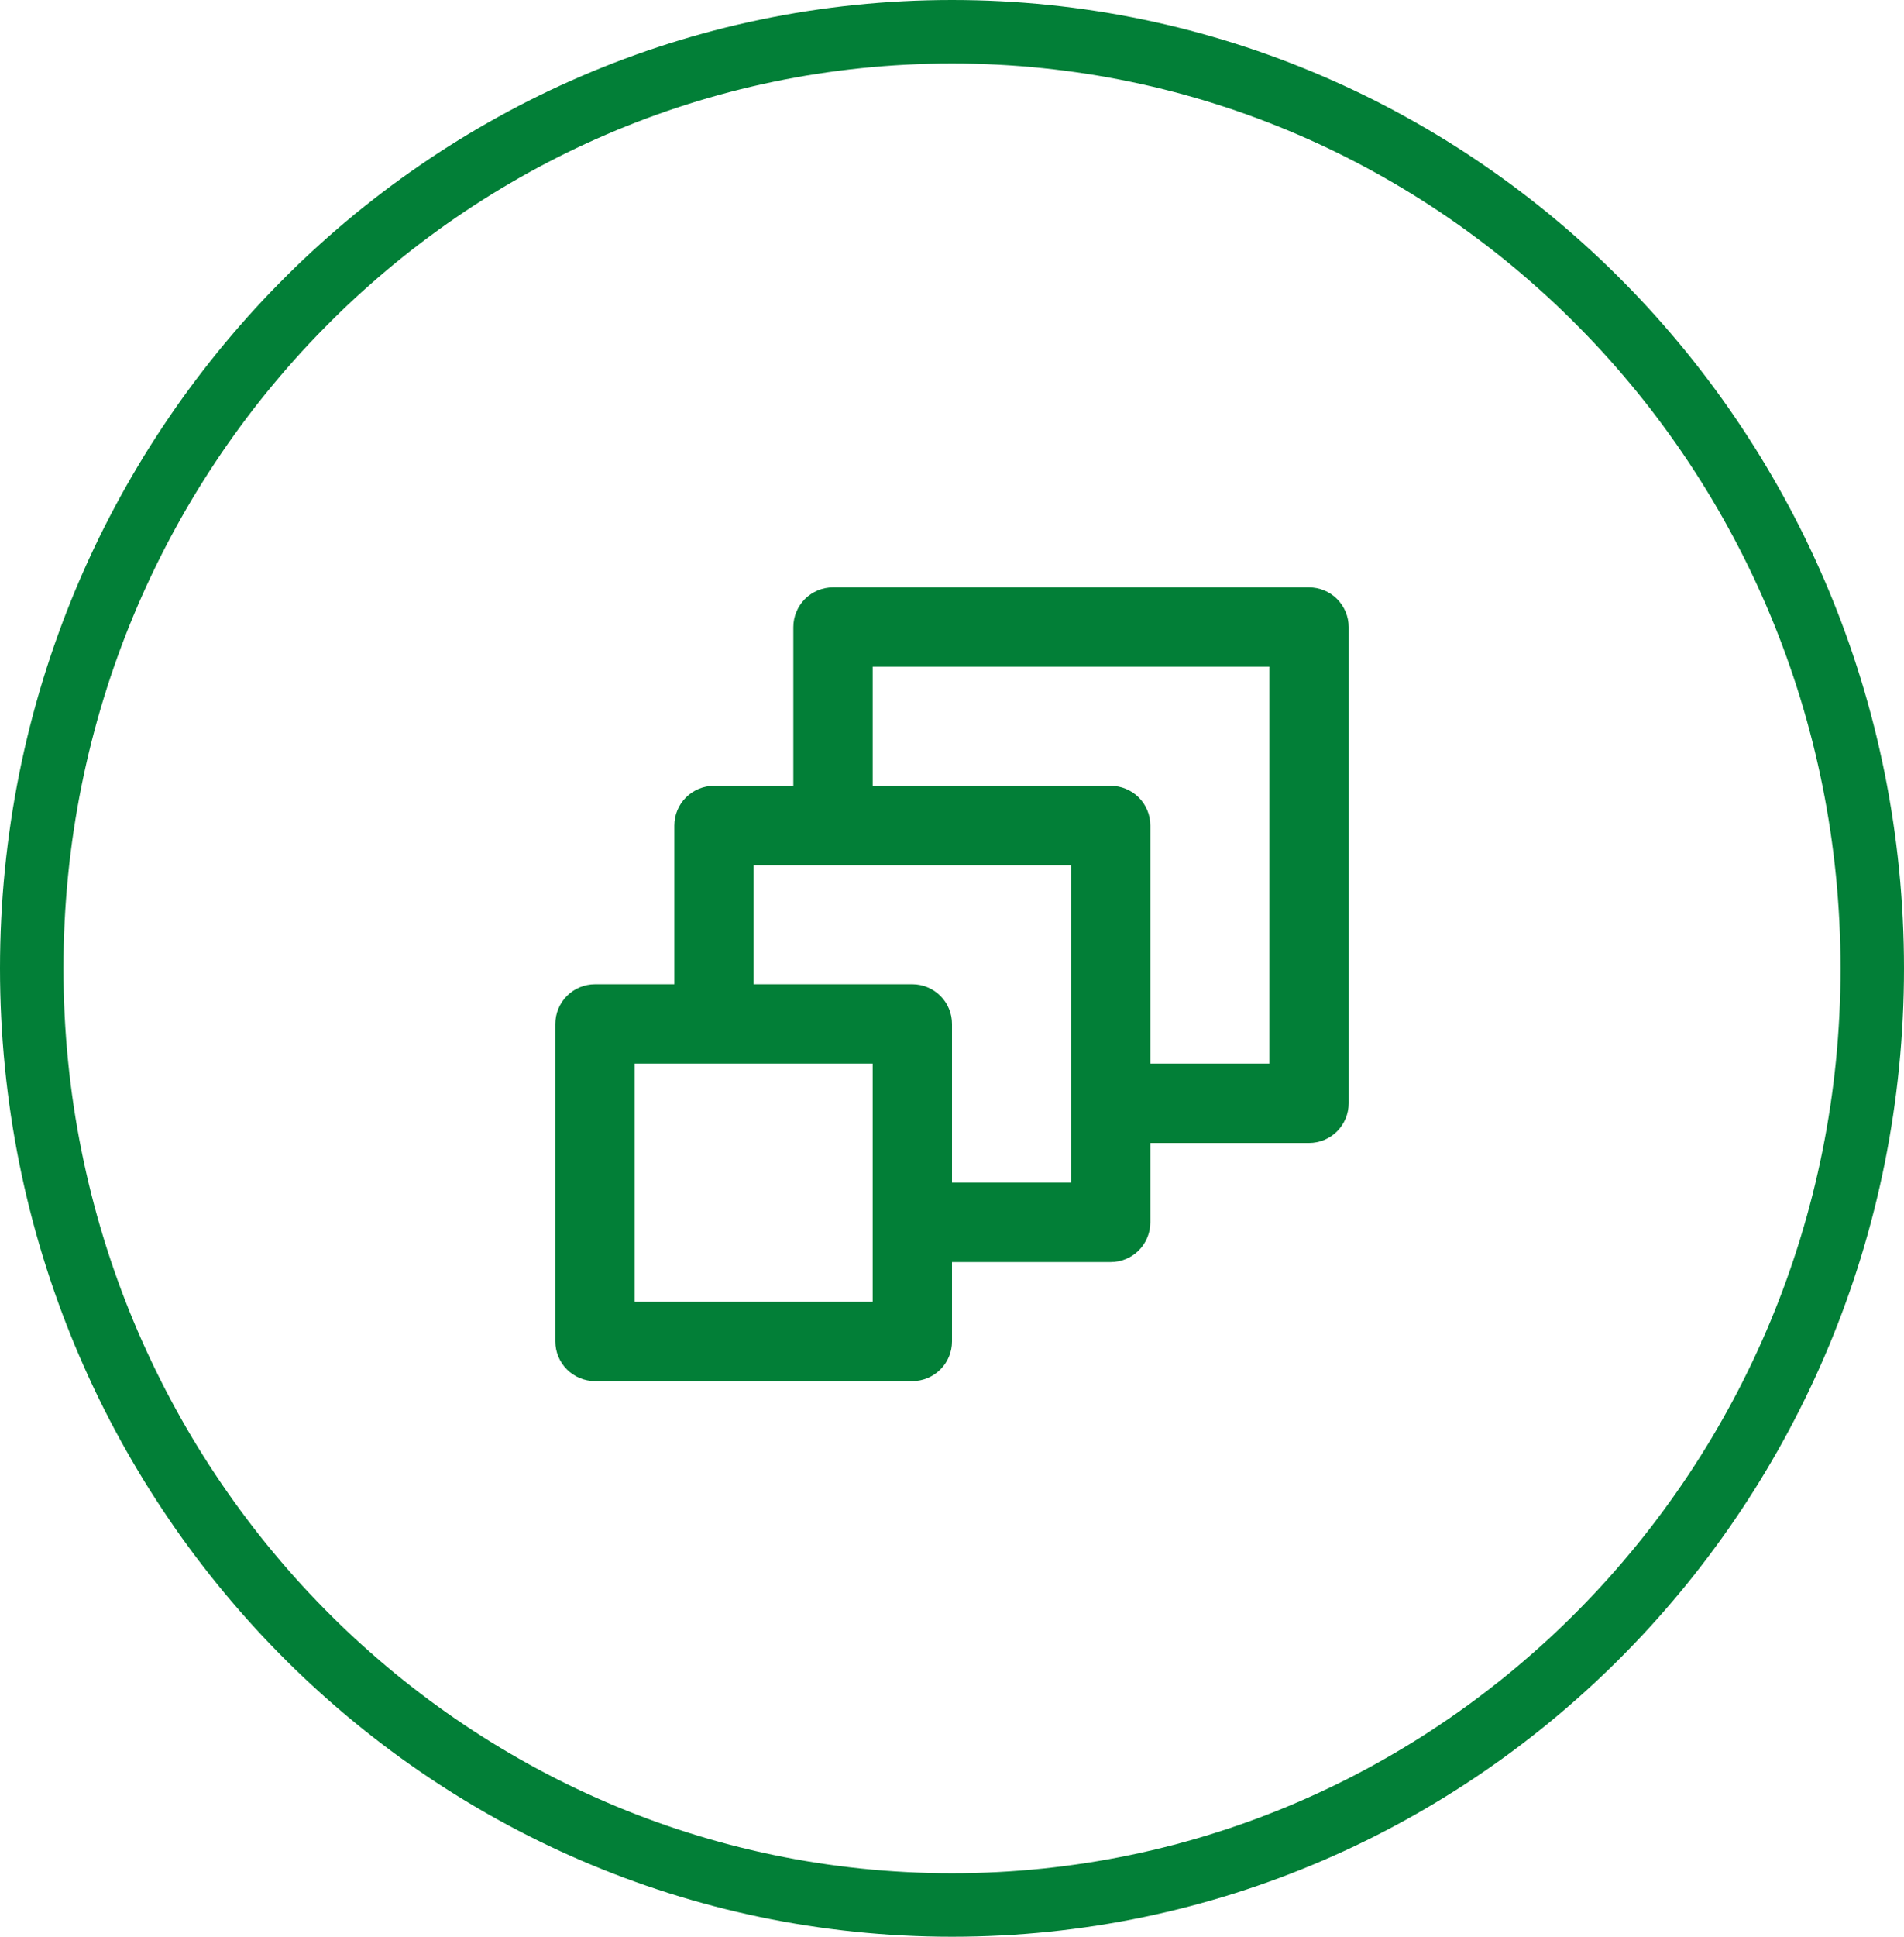
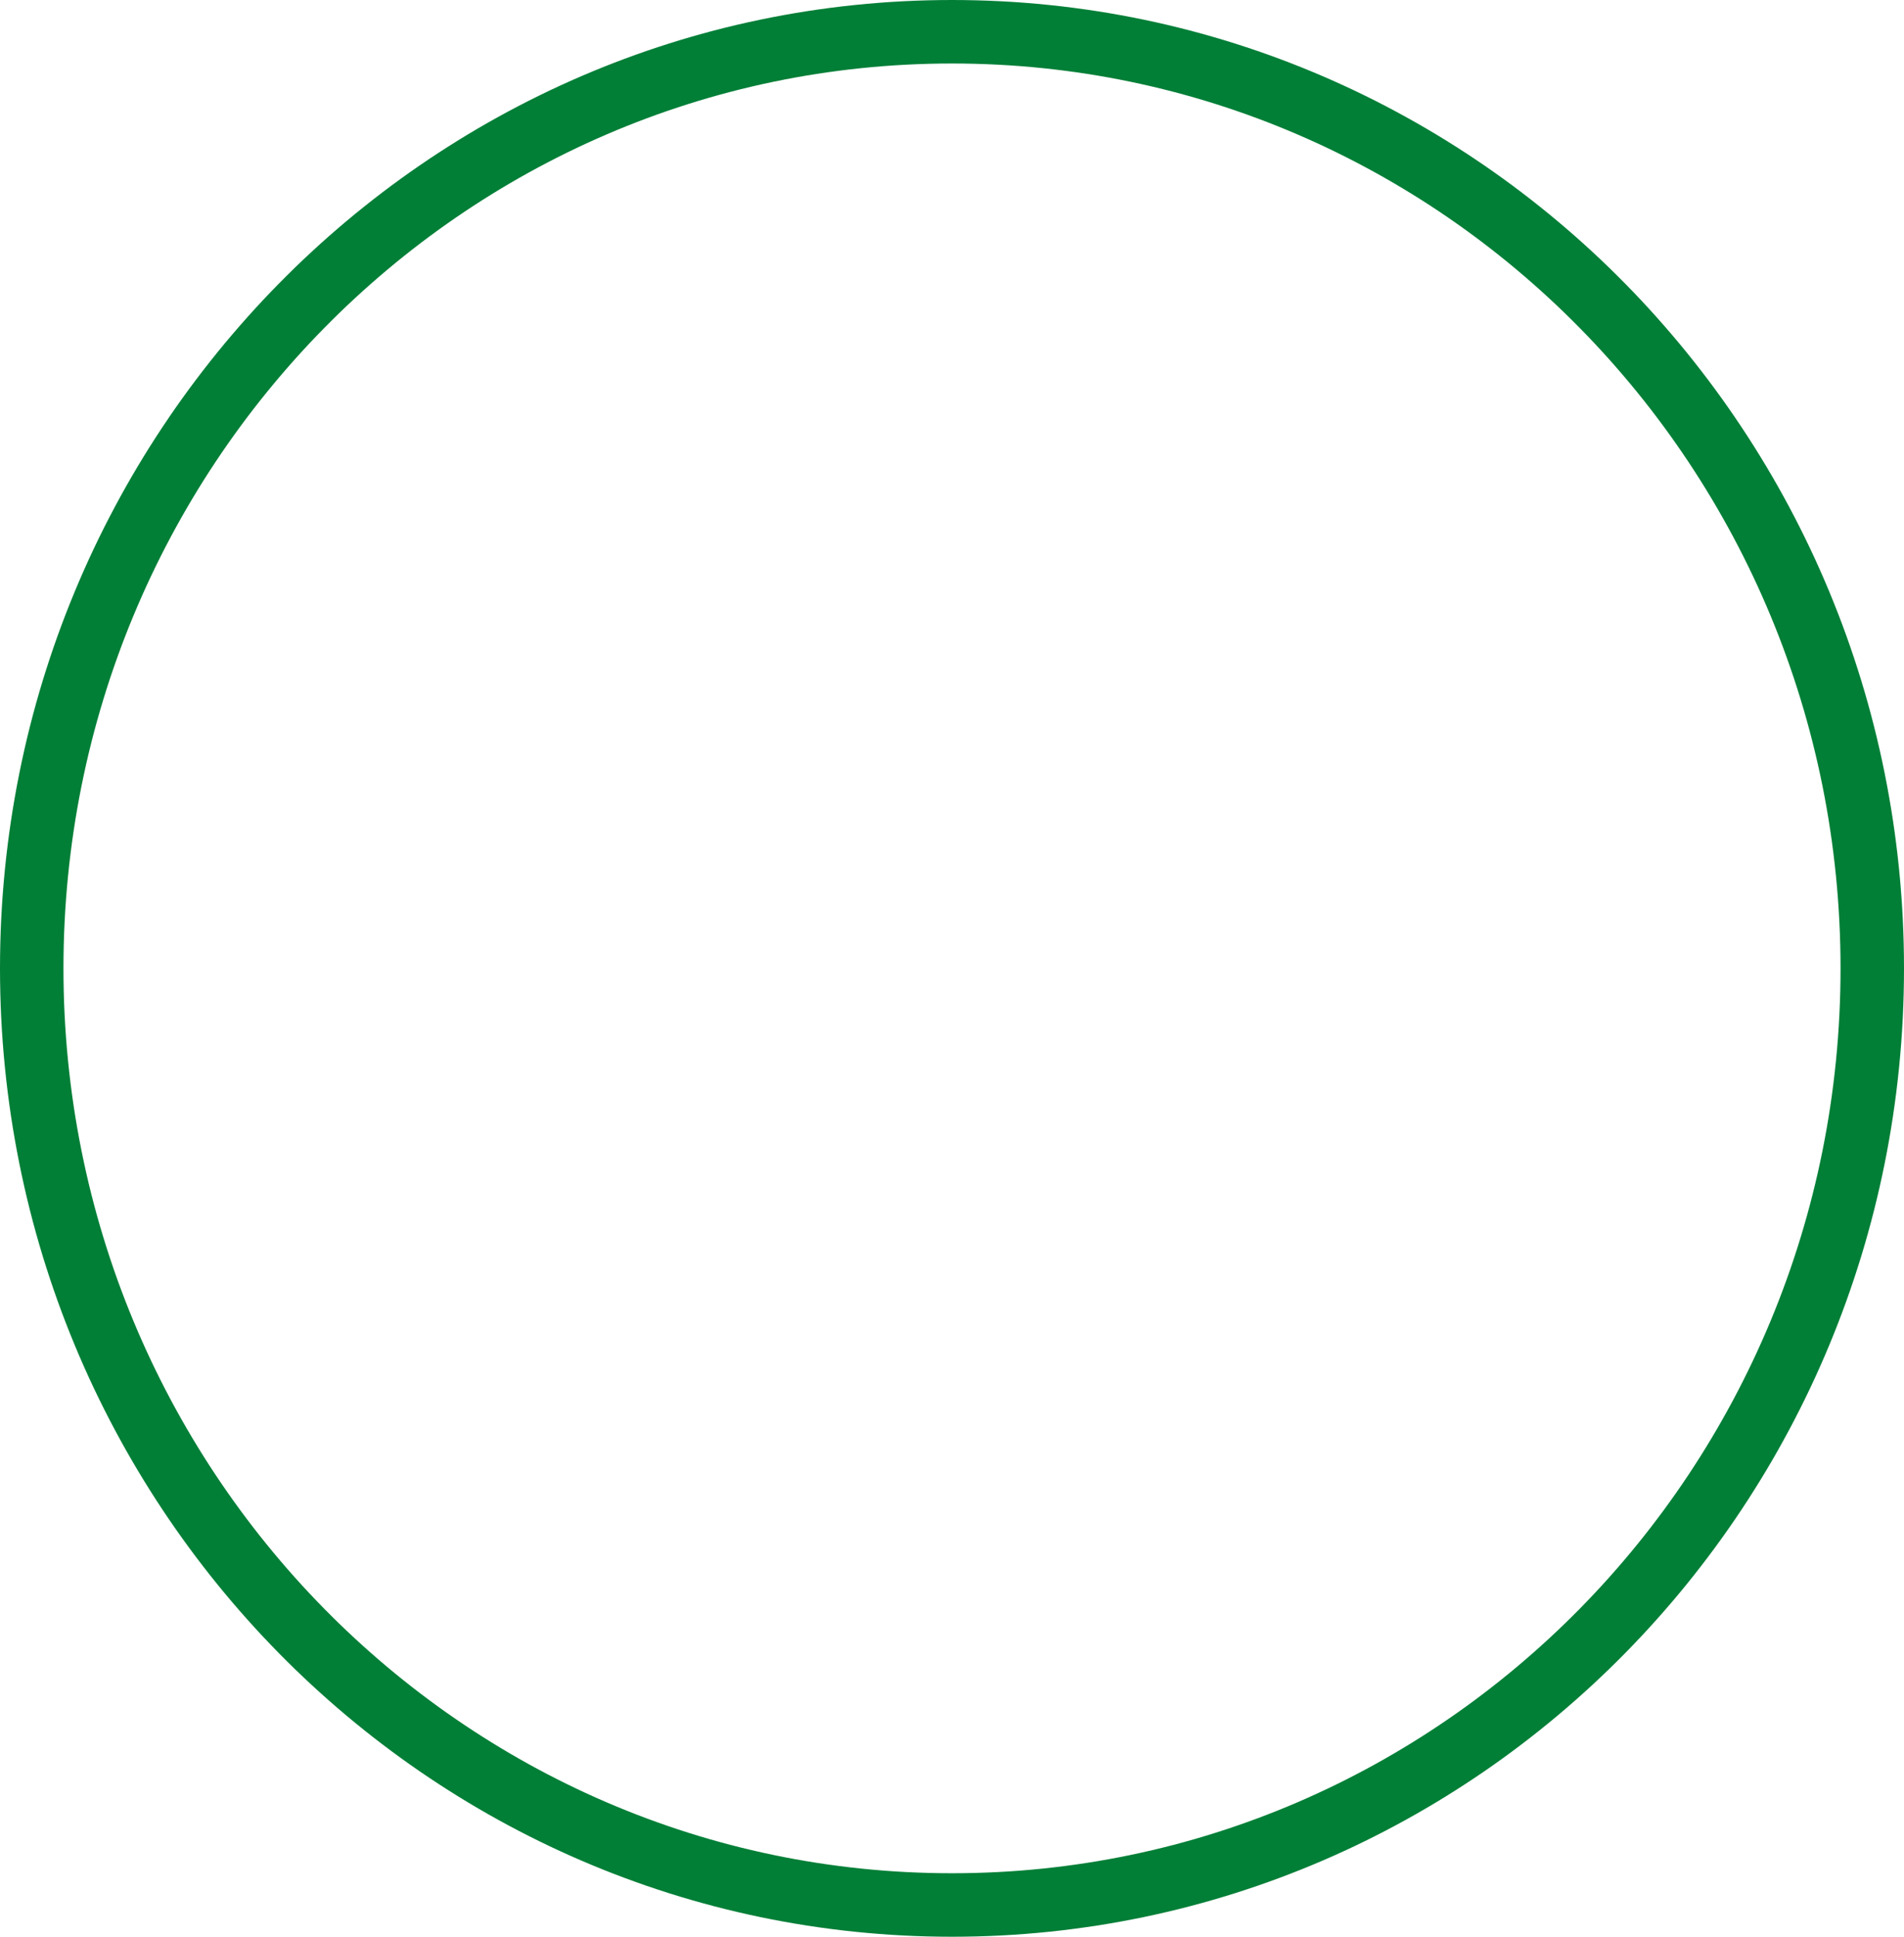
<svg xmlns="http://www.w3.org/2000/svg" width="60" height="61" viewBox="0 0 60 61" fill="none">
  <path d="M59 30.5C59 46.808 46.001 60 30 60C13.999 60 1 46.808 1 30.5C1 14.192 13.999 1 30 1C46.001 1 59 14.192 59 30.5Z" stroke="#027F37" stroke-width="2" />
-   <path d="M41.25 18.5H26.25C25.919 18.5 25.601 18.632 25.366 18.866C25.132 19.101 25 19.419 25 19.75V24.75H22.5C22.169 24.75 21.851 24.882 21.616 25.116C21.382 25.351 21.25 25.669 21.25 26V31H18.75C18.419 31 18.101 31.132 17.866 31.366C17.632 31.601 17.5 31.919 17.5 32.25V42.25C17.5 42.581 17.632 42.9 17.866 43.134C18.101 43.368 18.419 43.5 18.75 43.5H28.75C29.081 43.5 29.399 43.368 29.634 43.134C29.868 42.9 30 42.581 30 42.25V39.75H35C35.331 39.75 35.65 39.618 35.884 39.384C36.118 39.15 36.25 38.831 36.25 38.5V36H41.25C41.581 36 41.9 35.868 42.134 35.634C42.368 35.4 42.5 35.081 42.5 34.75V19.75C42.5 19.419 42.368 19.101 42.134 18.866C41.9 18.632 41.581 18.5 41.25 18.5ZM27.5 41H20V33.5H27.5V41ZM33.75 37.25H30V32.25C30 31.919 29.868 31.601 29.634 31.366C29.399 31.132 29.081 31 28.75 31H23.75V27.25H33.75V37.25ZM40 33.5H36.25V26C36.25 25.669 36.118 25.351 35.884 25.116C35.65 24.882 35.331 24.75 35 24.75H27.5V21H40V33.5Z" fill="#027F37" />
</svg>